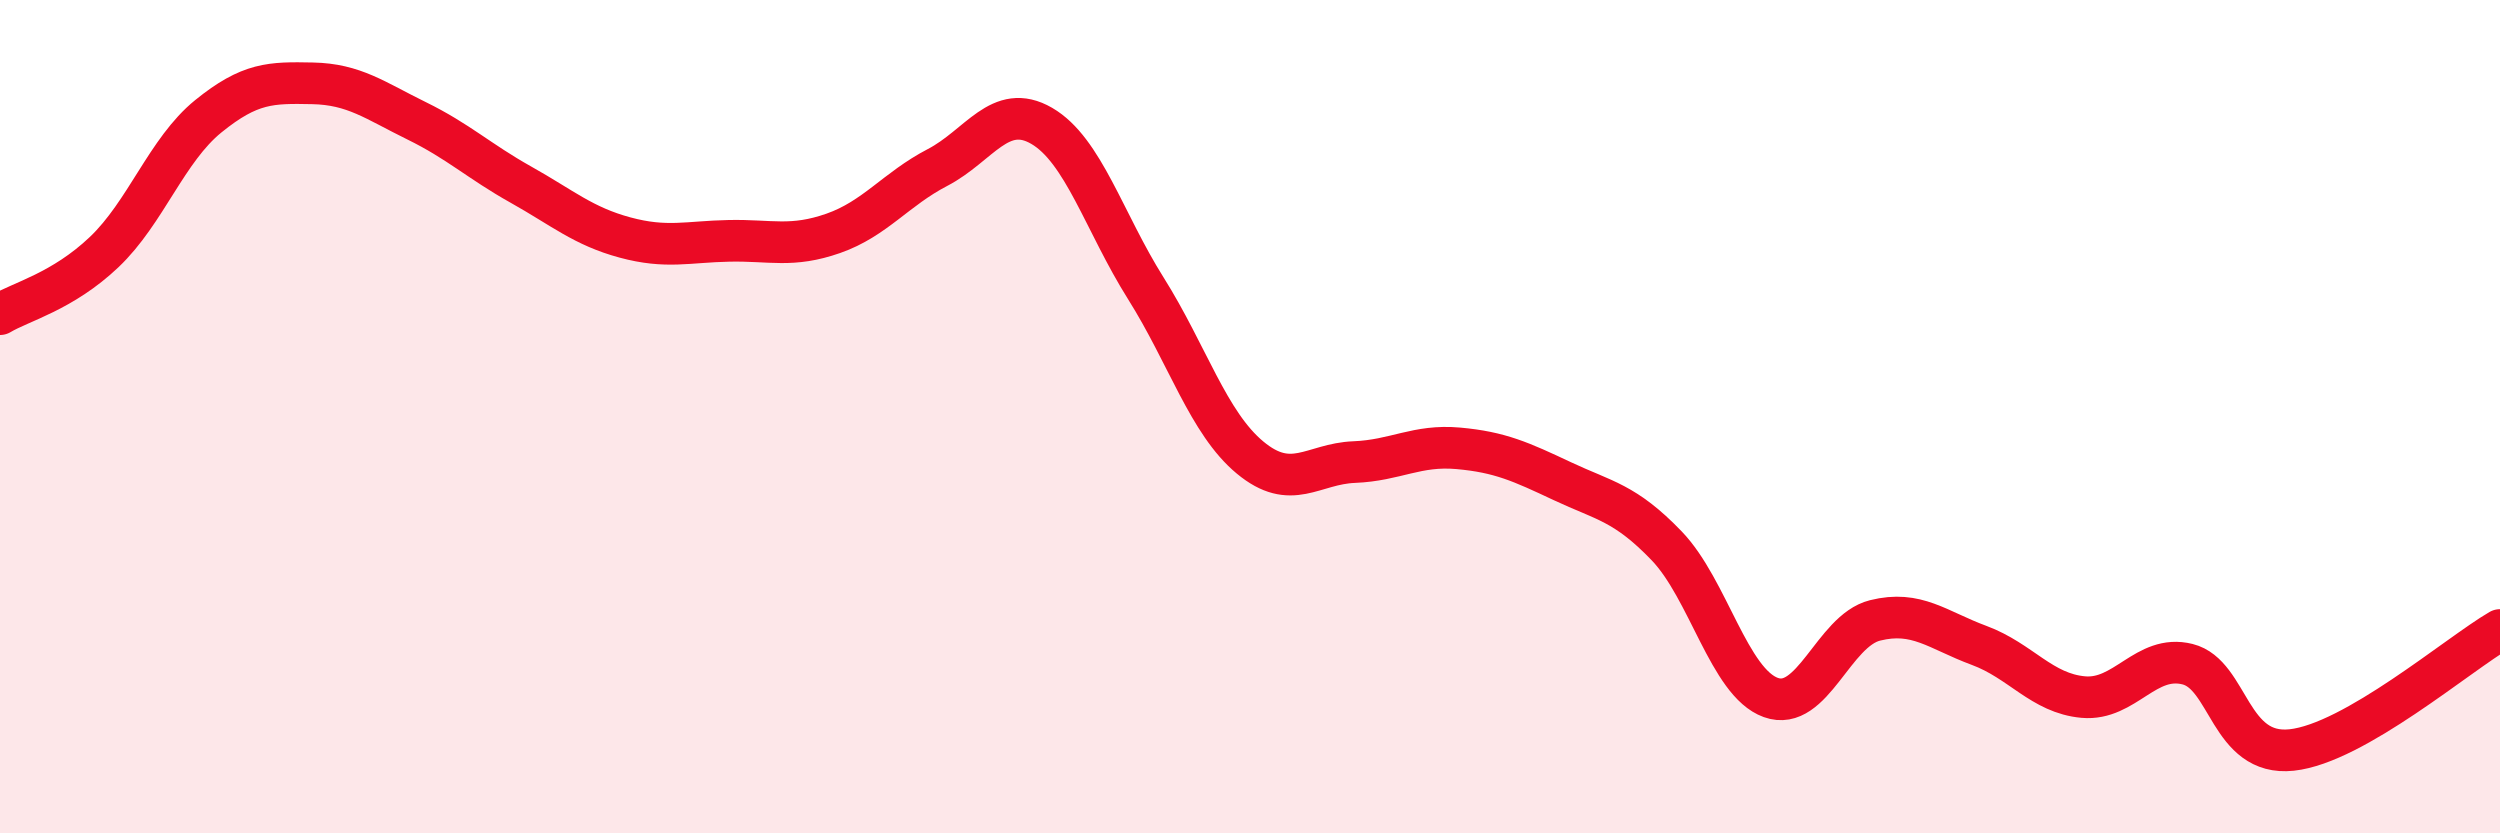
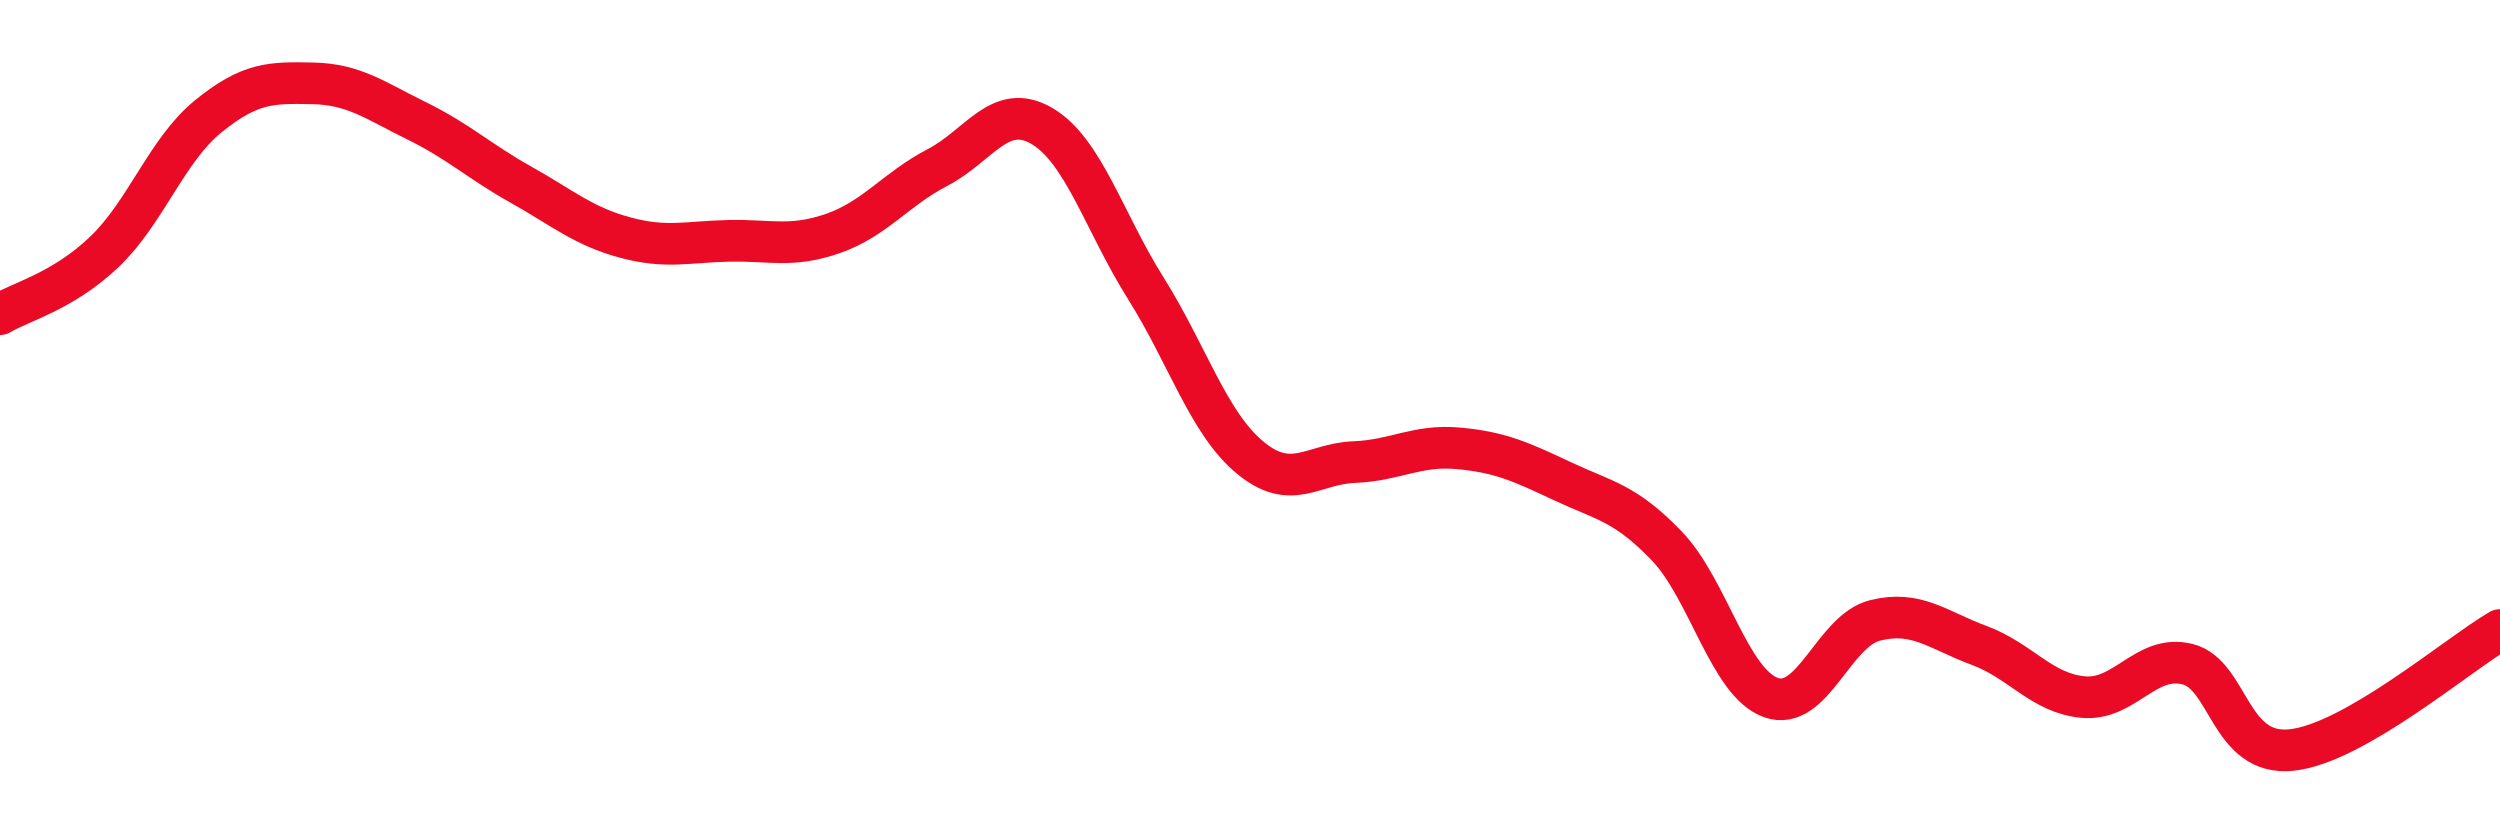
<svg xmlns="http://www.w3.org/2000/svg" width="60" height="20" viewBox="0 0 60 20">
-   <path d="M 0,7.54 C 0.5,7.24 1.5,7 2.5,6.05 C 3.5,5.1 4,3.6 5,2.79 C 6,1.98 6.5,1.98 7.5,2 C 8.5,2.02 9,2.41 10,2.9 C 11,3.39 11.5,3.87 12.5,4.43 C 13.5,4.99 14,5.43 15,5.7 C 16,5.97 16.5,5.8 17.5,5.78 C 18.5,5.76 19,5.95 20,5.6 C 21,5.25 21.5,4.54 22.5,4.02 C 23.5,3.5 24,2.44 25,3.02 C 26,3.6 26.5,5.33 27.5,6.92 C 28.5,8.51 29,10.15 30,10.98 C 31,11.81 31.5,11.13 32.5,11.09 C 33.5,11.05 34,10.67 35,10.76 C 36,10.85 36.5,11.08 37.5,11.55 C 38.5,12.02 39,12.06 40,13.1 C 41,14.14 41.5,16.38 42.5,16.74 C 43.5,17.1 44,15.14 45,14.89 C 46,14.64 46.5,15.12 47.5,15.49 C 48.5,15.86 49,16.64 50,16.73 C 51,16.82 51.5,15.69 52.5,15.94 C 53.5,16.19 53.5,18.16 55,18 C 56.5,17.84 59,15.7 60,15.12L60 20L0 20Z" fill="#EB0A25" opacity="0.1" stroke-linecap="round" stroke-linejoin="round" />
  <path d="M 0,7.54 C 0.5,7.24 1.5,7 2.5,6.05 C 3.5,5.1 4,3.6 5,2.79 C 6,1.98 6.5,1.98 7.5,2 C 8.5,2.02 9,2.41 10,2.9 C 11,3.39 11.5,3.87 12.5,4.43 C 13.5,4.99 14,5.43 15,5.7 C 16,5.97 16.5,5.8 17.5,5.78 C 18.5,5.76 19,5.95 20,5.6 C 21,5.25 21.5,4.54 22.5,4.02 C 23.5,3.5 24,2.44 25,3.02 C 26,3.6 26.5,5.33 27.5,6.92 C 28.5,8.51 29,10.15 30,10.98 C 31,11.81 31.5,11.13 32.5,11.09 C 33.5,11.05 34,10.67 35,10.76 C 36,10.85 36.5,11.08 37.5,11.55 C 38.5,12.02 39,12.06 40,13.1 C 41,14.14 41.5,16.38 42.5,16.74 C 43.5,17.1 44,15.14 45,14.89 C 46,14.64 46.5,15.12 47.5,15.49 C 48.5,15.86 49,16.64 50,16.73 C 51,16.82 51.5,15.69 52.5,15.94 C 53.5,16.19 53.5,18.16 55,18 C 56.5,17.84 59,15.7 60,15.12" stroke="#EB0A25" stroke-width="1" fill="none" stroke-linecap="round" stroke-linejoin="round" />
</svg>